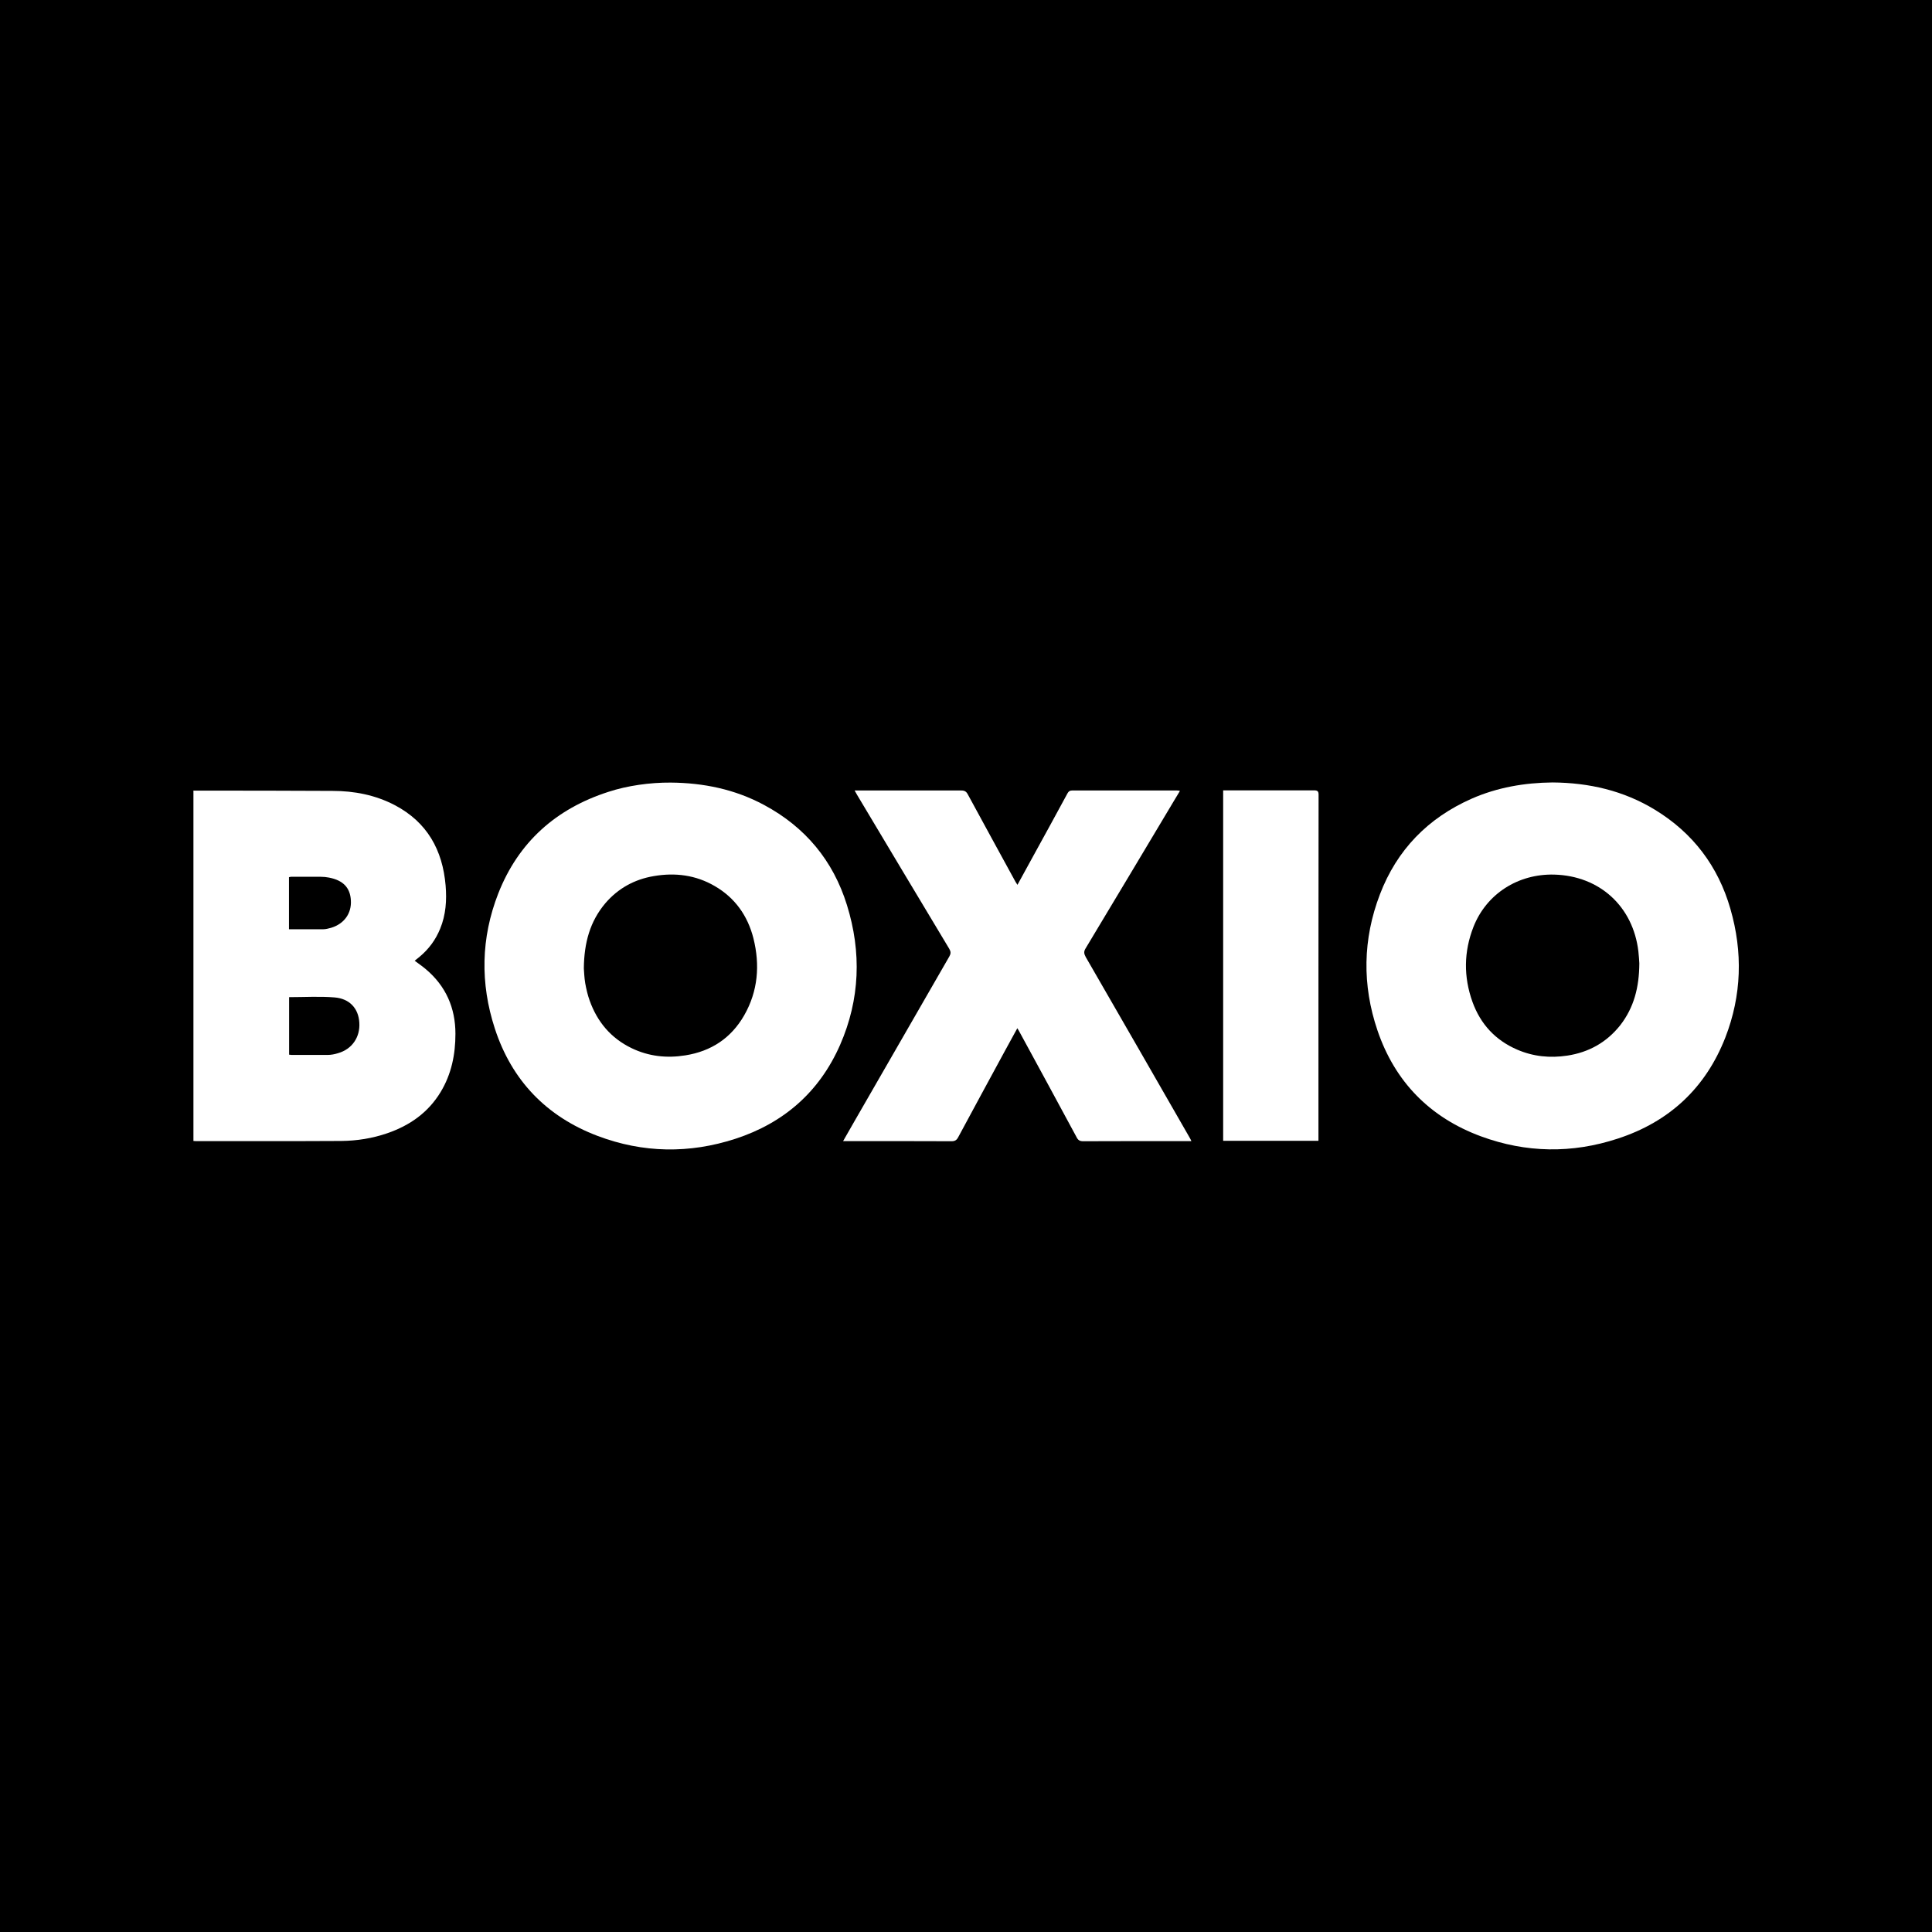
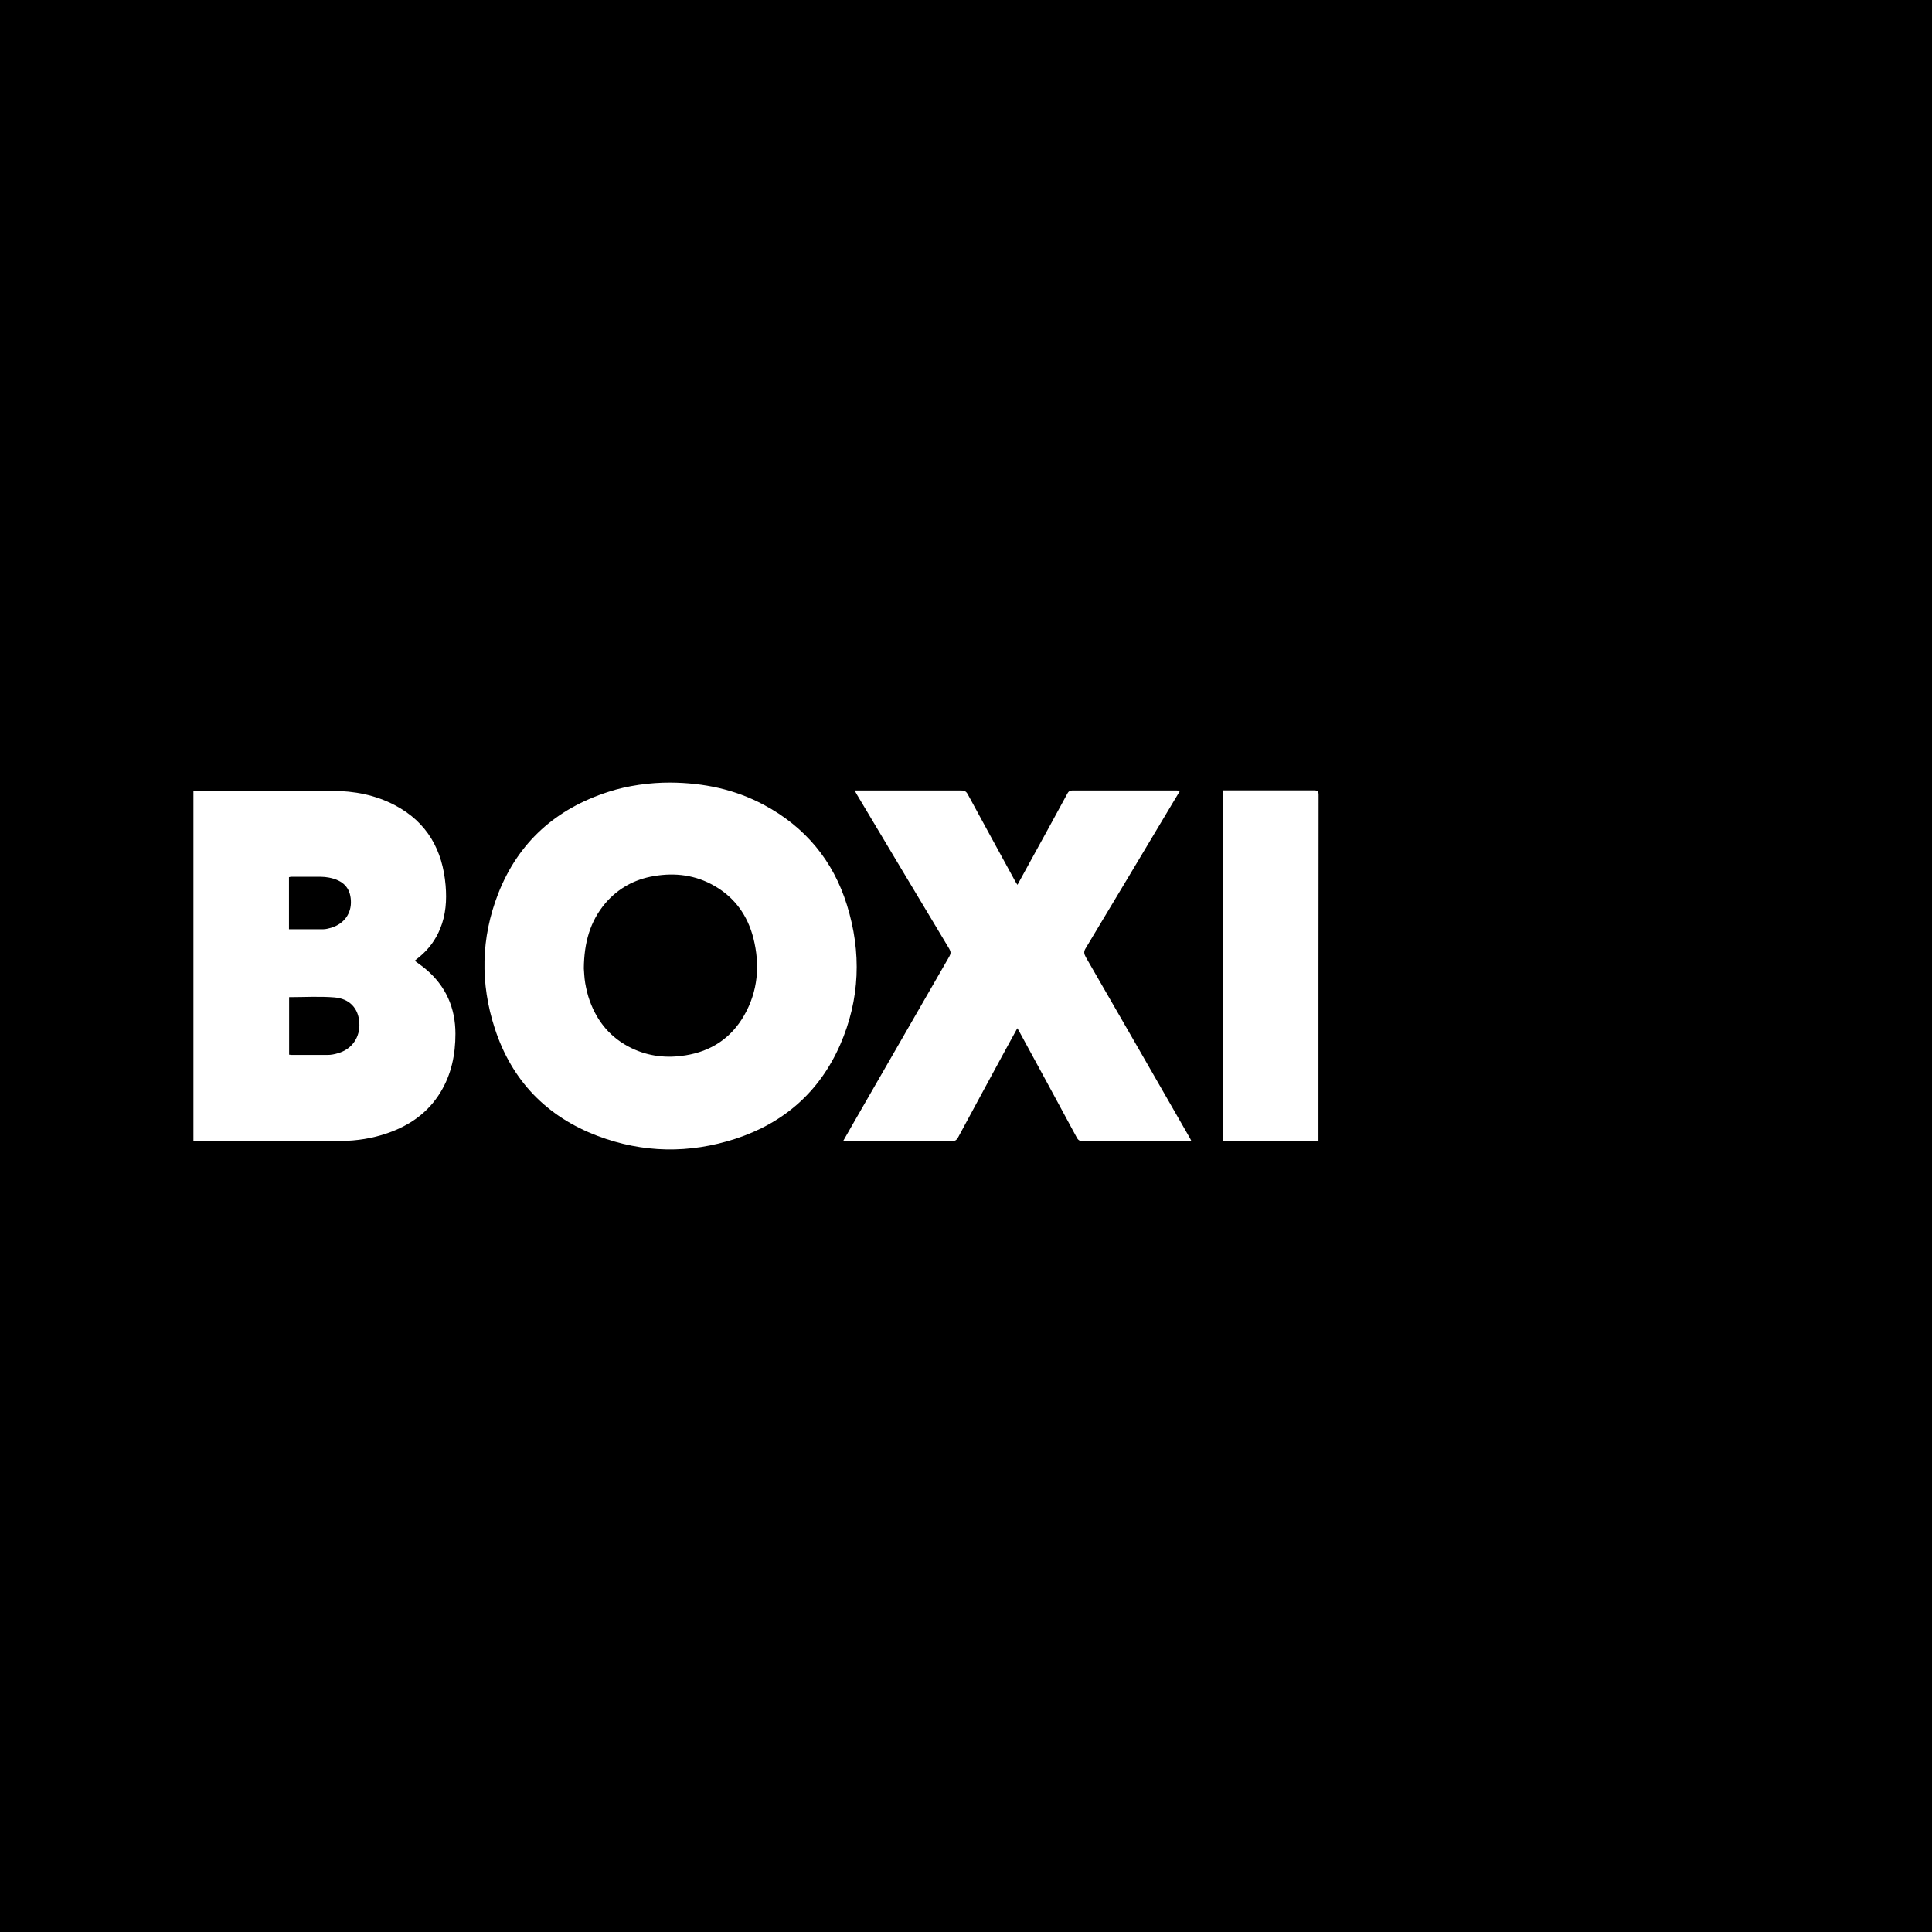
<svg xmlns="http://www.w3.org/2000/svg" id="Ebene_1" data-name="Ebene 1" viewBox="0 0 141.73 141.73">
  <defs>
    <style>
      .cls-1 {
        fill: none;
      }

      .cls-2 {
        fill: #fff;
      }
    </style>
  </defs>
  <rect width="141.73" height="141.73" />
  <path class="cls-2" d="m42.83,71.04c.02.23.03.66.1,1.08.08.44.18.88.33,1.29.56,1.56,1.56,2.75,3.07,3.48,1.26.61,2.59.75,3.95.53,1.89-.3,3.35-1.26,4.31-2.93,1.02-1.78,1.17-3.7.68-5.66-.42-1.65-1.35-2.97-2.84-3.83-1.39-.81-2.9-1-4.47-.73-1.42.24-2.62.9-3.56,2-1.11,1.32-1.55,2.87-1.57,4.77m6.37-13.63c2.41.02,4.71.49,6.85,1.64,3.02,1.62,5.07,4.08,6.08,7.34,1.08,3.47.96,6.92-.5,10.26-1.51,3.44-4.12,5.73-7.68,6.89-3.38,1.1-6.78,1.05-10.11-.21-3.75-1.42-6.3-4.07-7.54-7.88-1.08-3.31-1.02-6.65.25-9.9,1.48-3.77,4.23-6.22,8.08-7.46,1.4-.46,3.06-.69,4.57-.68" />
-   <path class="cls-2" d="m120.26,70.67c-.01-.18-.03-.53-.07-.88-.39-3.3-2.85-5.54-6.17-5.63-2.66-.07-4.98,1.42-5.93,3.84-.71,1.82-.73,3.66-.07,5.5.59,1.63,1.68,2.81,3.28,3.5,1.18.51,2.41.63,3.67.44,1.58-.24,2.89-.97,3.89-2.23,1-1.29,1.39-2.77,1.4-4.54m-6.37-13.27c2.69.02,5.21.6,7.51,2,2.79,1.7,4.64,4.14,5.54,7.27.92,3.18.83,6.35-.37,9.44-1.45,3.71-4.12,6.19-7.9,7.42-3.35,1.1-6.72,1.05-10.03-.17-3.74-1.38-6.31-4-7.59-7.77-1.13-3.33-1.08-6.69.18-9.98,1.25-3.27,3.52-5.6,6.73-7.02,1.89-.83,3.89-1.17,5.93-1.19" />
  <path class="cls-2" d="m21.2,68.17c.86,0,1.68,0,2.51,0,.2,0,.4-.06.59-.11.95-.29,1.5-1.06,1.44-2.01-.05-.93-.57-1.47-1.6-1.67-.2-.04-.41-.06-.62-.06-.72,0-1.44,0-2.17,0-.05,0-.09.02-.15.03v3.83Zm.01,4.97v4.23c.07,0,.13.02.18.02.88,0,1.75,0,2.63,0,.26,0,.53-.05.78-.13,1.02-.29,1.63-1.17,1.56-2.24-.06-1.03-.7-1.76-1.82-1.85-1.09-.09-2.2-.02-3.33-.02m-7.04-15.15c.08,0,.14,0,.19,0,3.34,0,6.68,0,10.03.02,1.6,0,3.15.3,4.58,1.05,2.37,1.25,3.5,3.29,3.72,5.89.09,1.08.02,2.15-.4,3.17-.33.81-.83,1.49-1.5,2.05-.12.1-.23.19-.37.3.28.21.56.4.82.62,1.47,1.24,2.17,2.84,2.17,4.74,0,1.51-.29,2.95-1.08,4.26-.91,1.51-2.26,2.46-3.91,3.03-1.1.38-2.24.56-3.39.57-3.56.02-7.12.01-10.68.01-.05,0-.09,0-.16-.01v-25.69h-.02Z" />
  <path class="cls-2" d="m62.7,57.99h.33c2.5,0,4.99,0,7.49,0,.25,0,.37.08.48.29,1.15,2.12,2.31,4.24,3.47,6.36.04.08.1.16.17.27.39-.72.77-1.4,1.14-2.08.85-1.54,1.69-3.08,2.53-4.63.08-.14.16-.21.33-.21h7.69c.06,0,.12,0,.23.03-.16.26-.3.5-.44.73-2.16,3.61-4.31,7.22-6.48,10.82-.15.24-.12.4.01.64,2.54,4.4,5.07,8.8,7.6,13.21.05.08.09.16.15.29h-.34c-2.53,0-5.07,0-7.6.01-.24,0-.37-.07-.48-.29-1.41-2.61-2.82-5.22-4.24-7.82-.03-.05-.06-.09-.11-.18-.32.58-.62,1.13-.92,1.68-1.14,2.11-2.29,4.21-3.42,6.32-.11.21-.24.29-.48.29-2.53-.01-5.07-.01-7.6-.01h-.36c.3-.52.57-1,.84-1.47,2.31-4.02,4.63-8.05,6.95-12.07.12-.21.12-.35,0-.56-2.26-3.76-4.51-7.52-6.76-11.29-.04-.08-.09-.17-.18-.32" />
  <path class="cls-2" d="m96.73,83.69h-7v-25.71h6.67c.26,0,.33.07.33.33-.01,8.36-.01,16.72-.01,25.08v.3h0Z" />
  <rect class="cls-1" width="141.73" height="141.73" />
</svg>